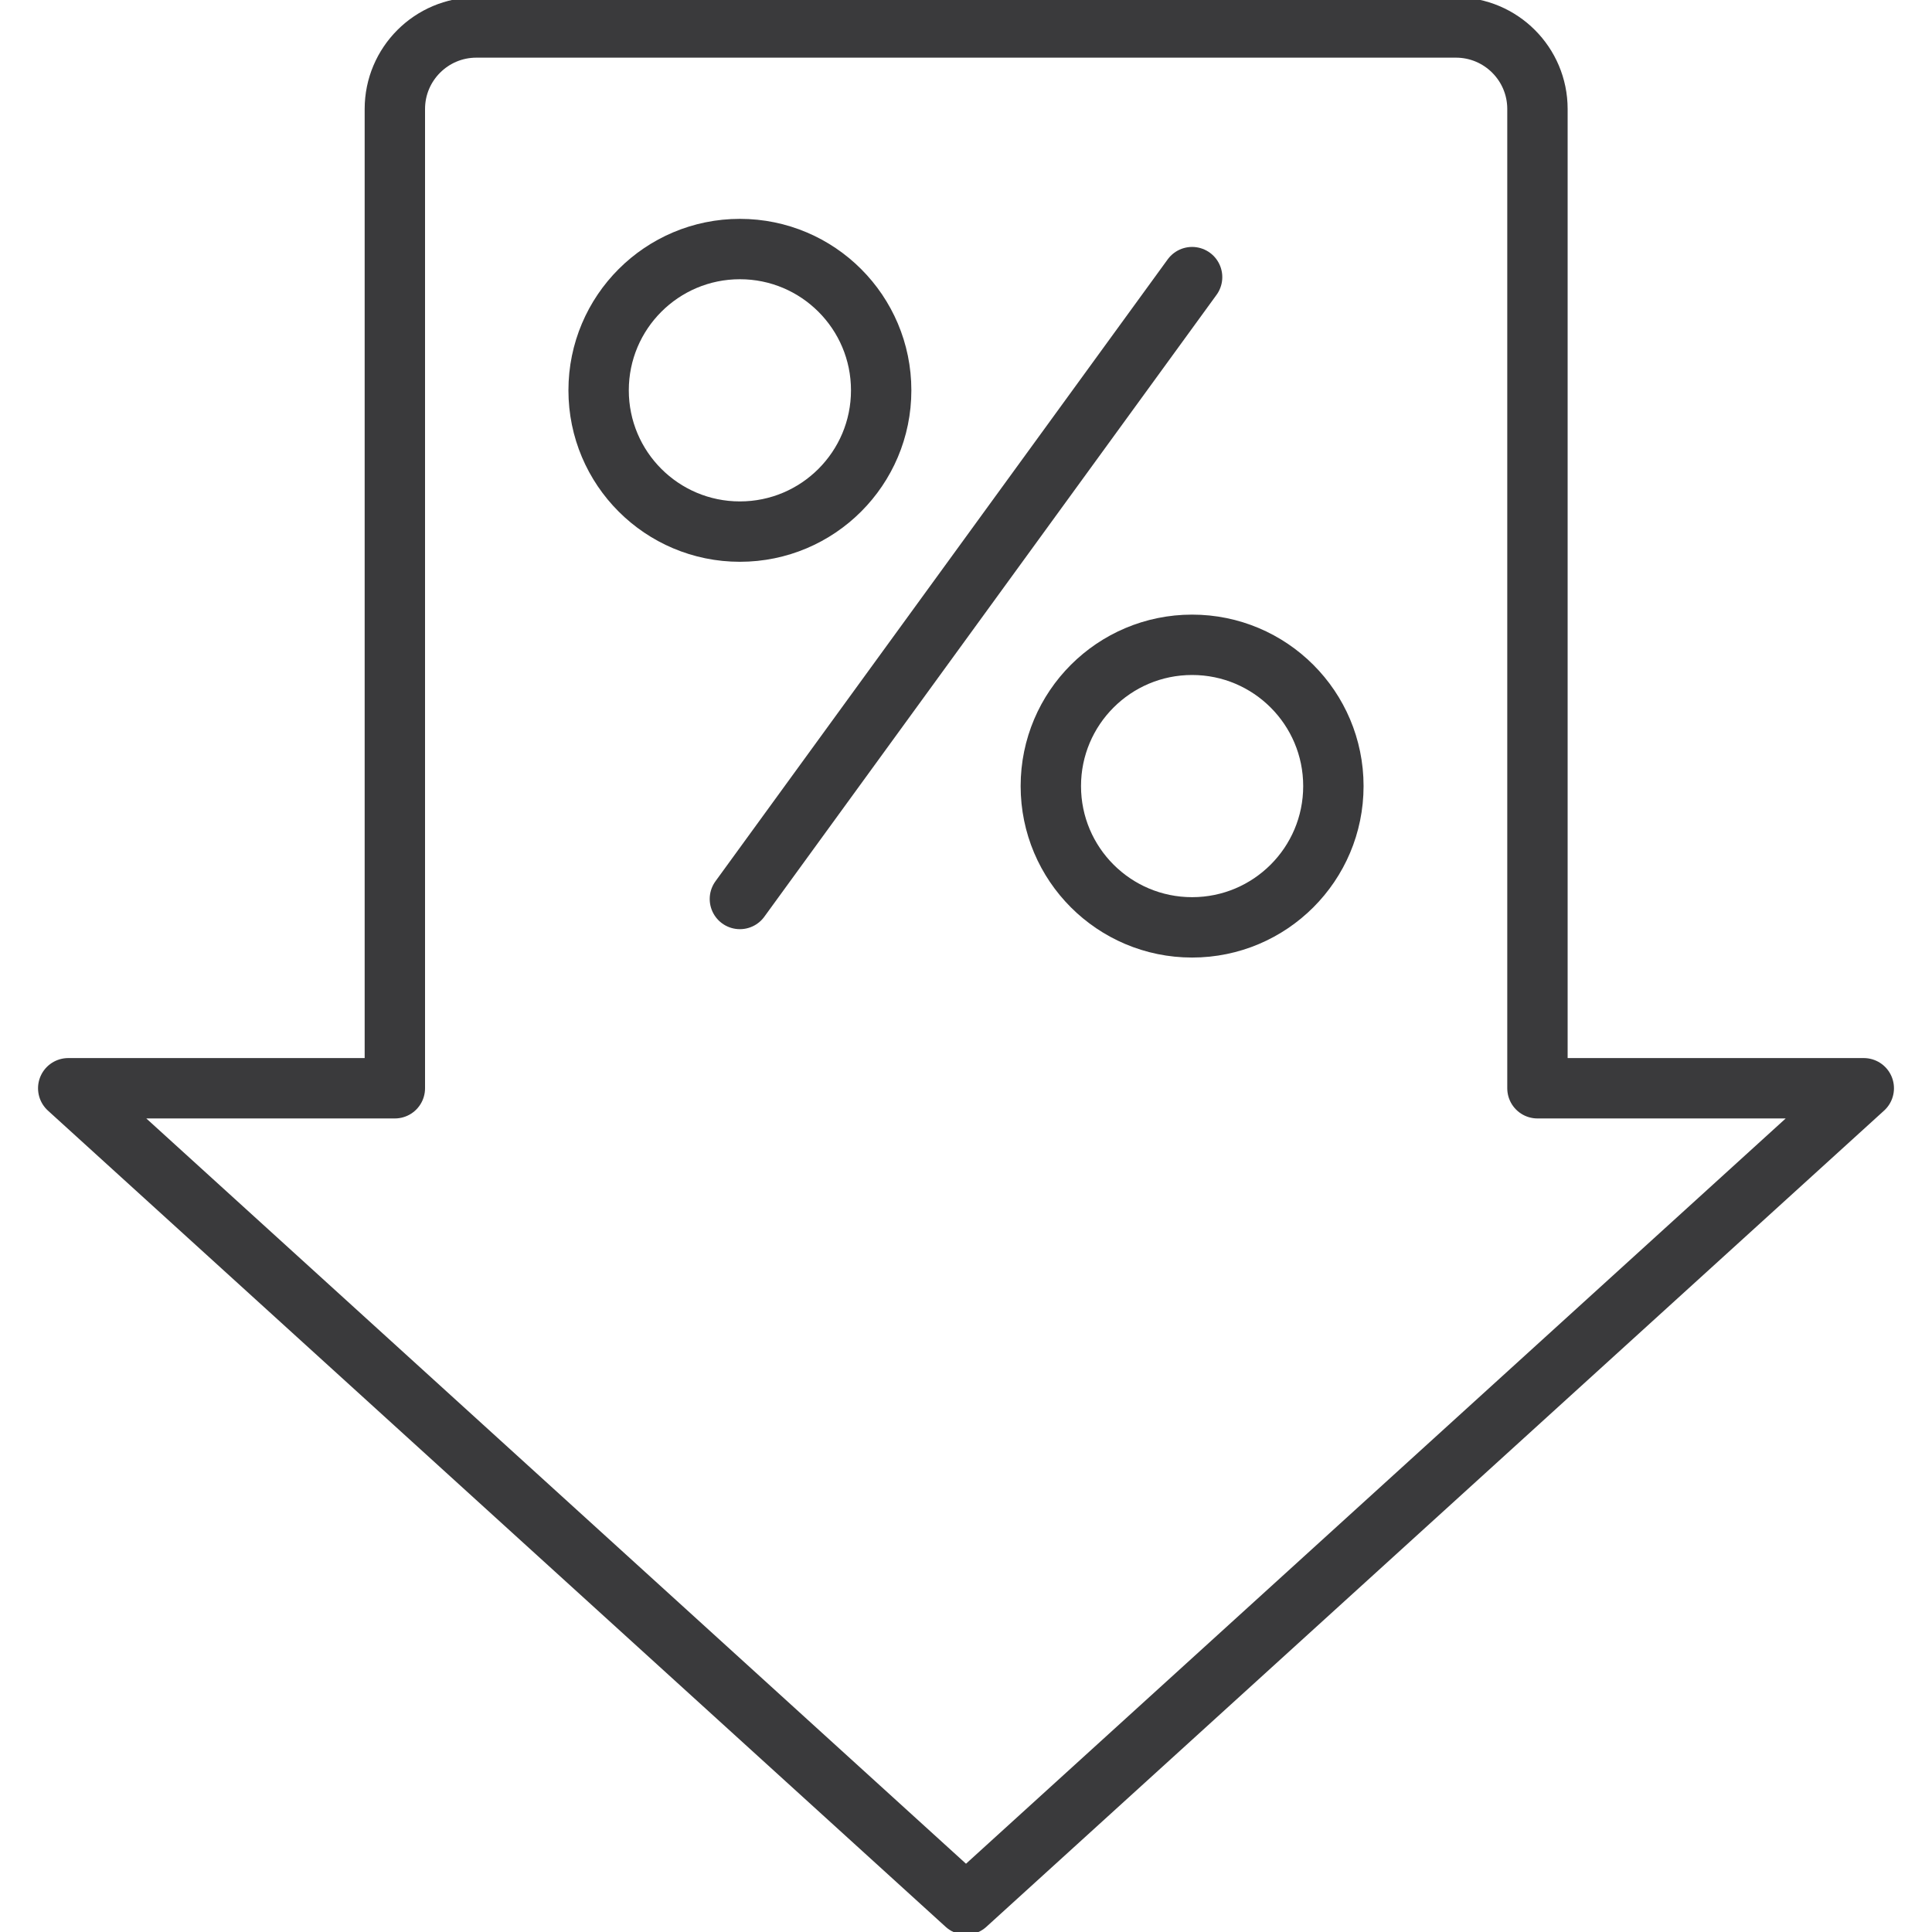
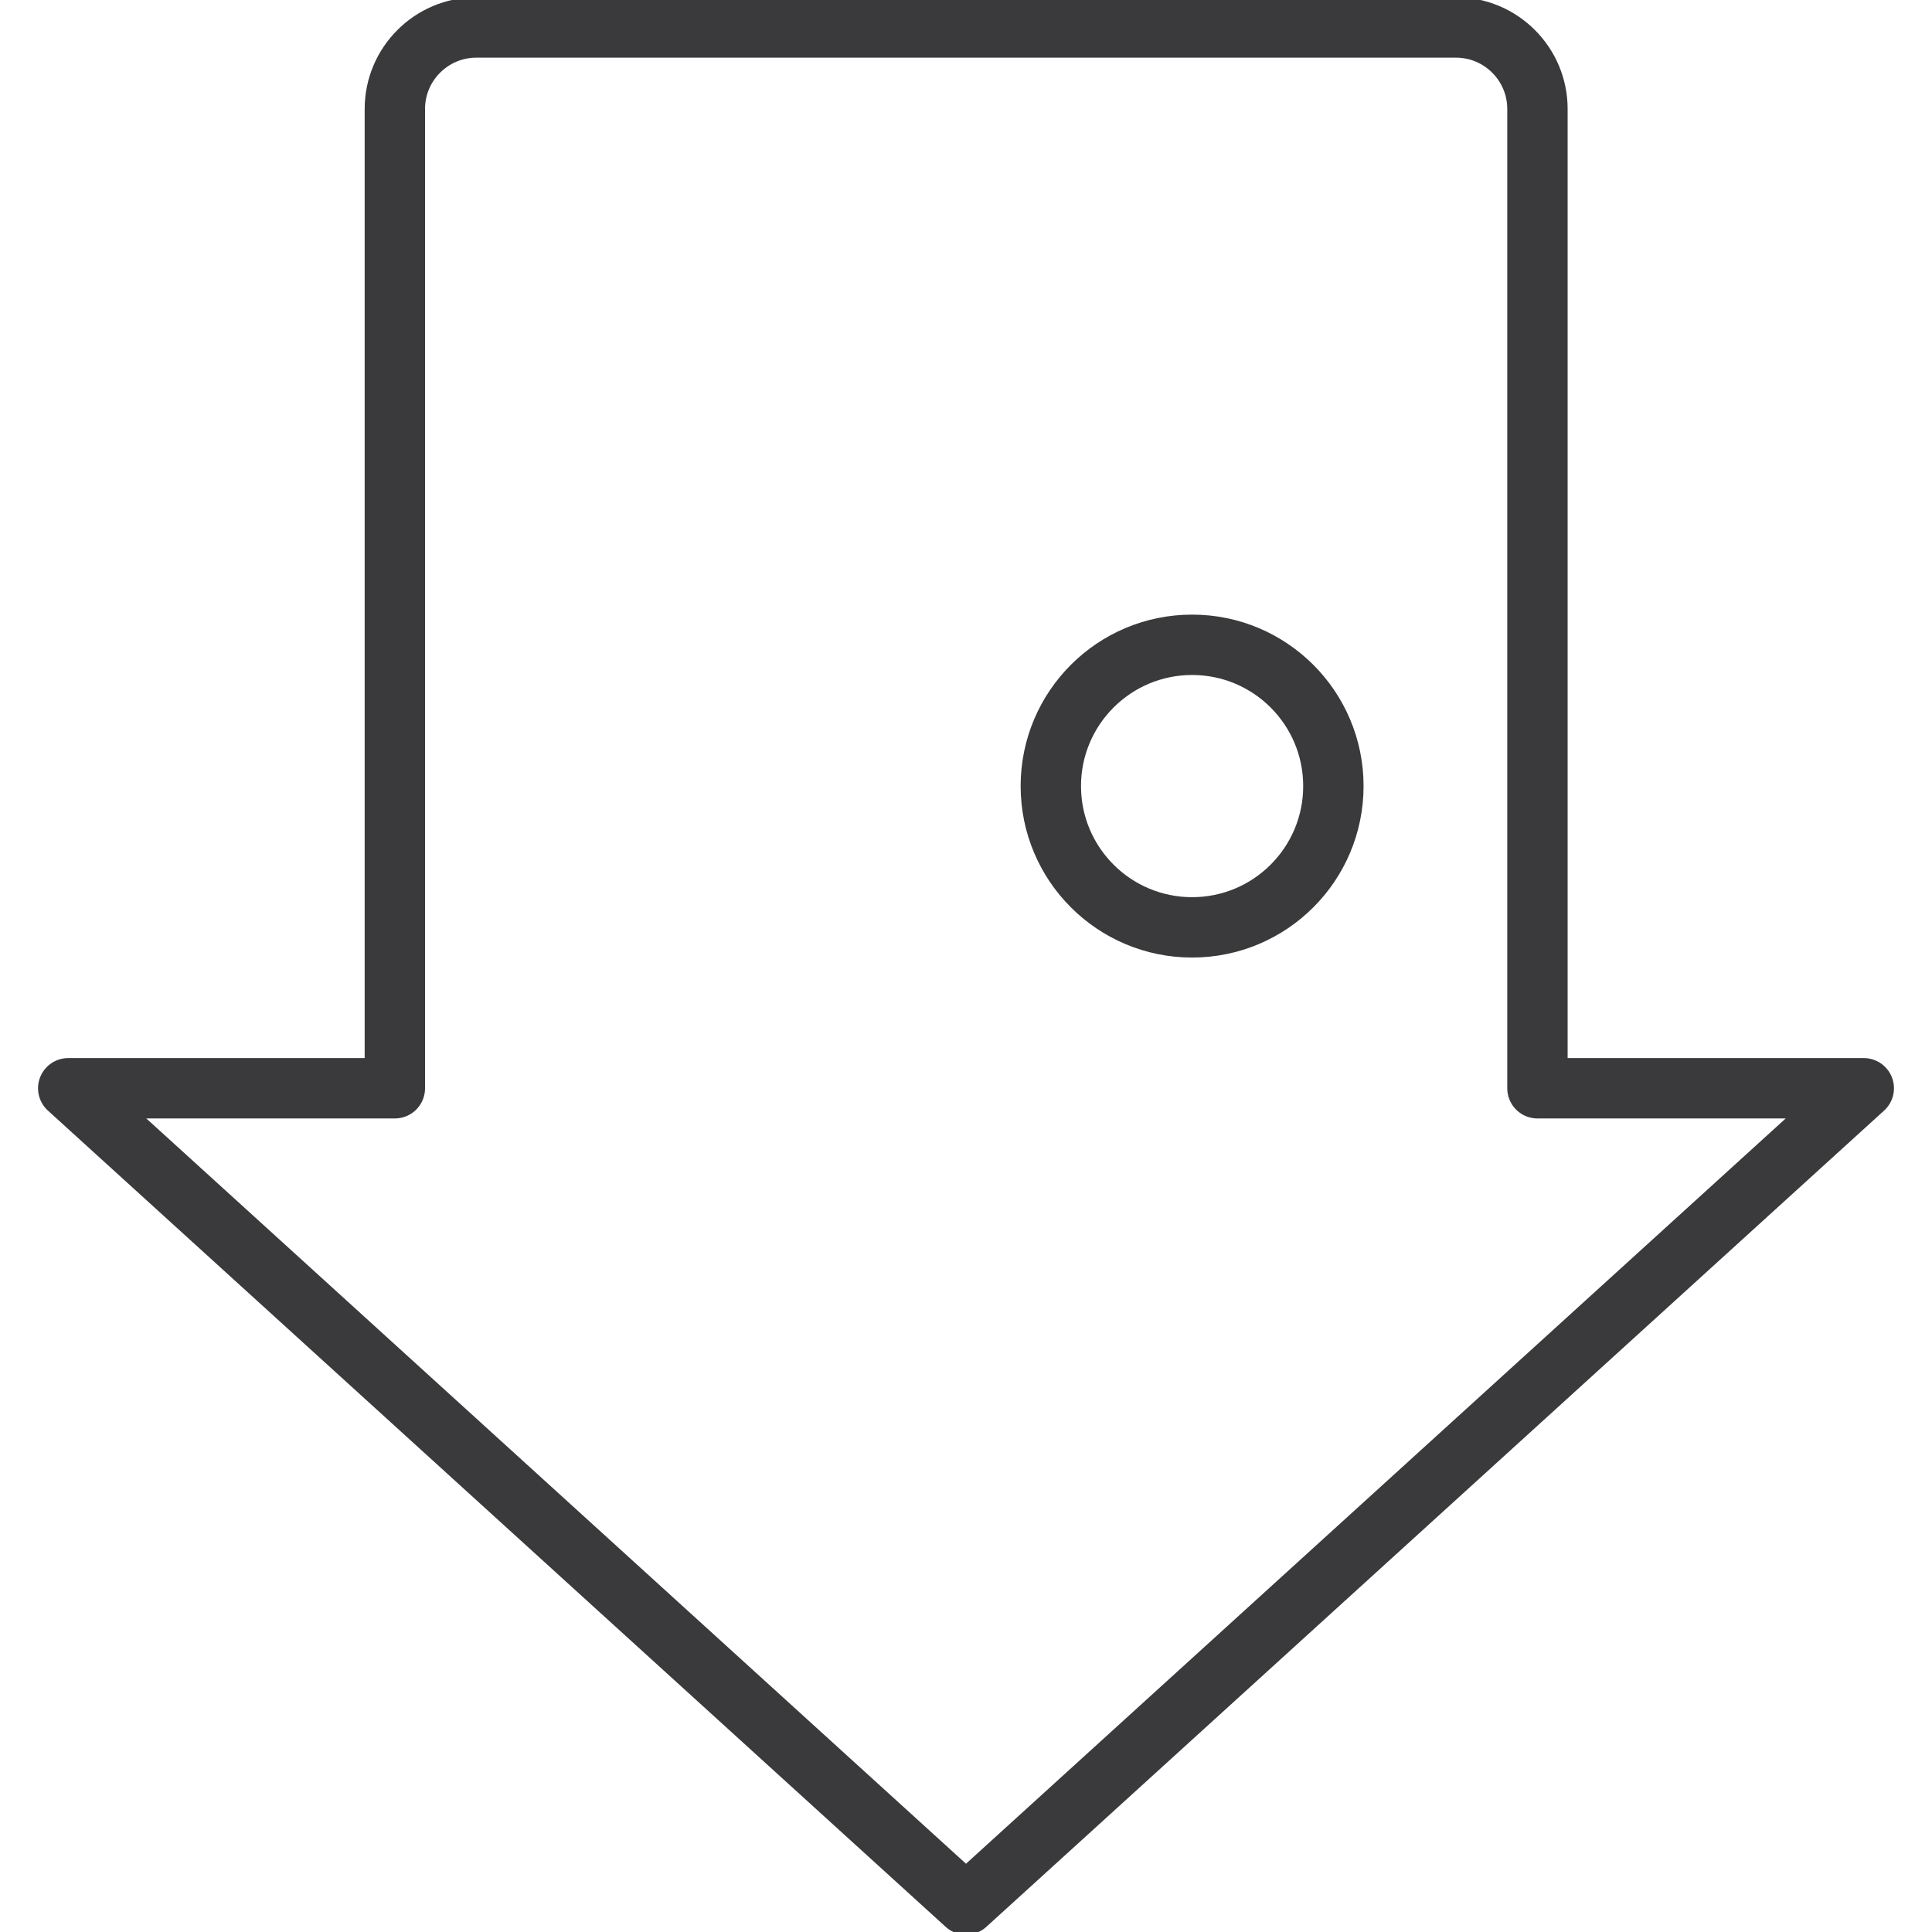
<svg xmlns="http://www.w3.org/2000/svg" viewBox="0 0 64 64" version="1.1" height="64" width="64" id="Icons">
  <defs>
    <style>
      .st0 {
        fill: none;
        stroke: #3a3a3c;
        stroke-linecap: round;
        stroke-linejoin: round;
        stroke-width: 2px;
      }
    </style>
  </defs>
  <path d="M50.93,36.05V3.61c0-1.49-1.21-2.7-2.7-2.7H15.78c-1.49,0-2.7,1.21-2.7,2.7v32.44H2.26l29.74,27.04,29.74-27.04h-10.81Z" class="st0" />
  <g>
-     <line y2="29.78" x2="24.51" y1="9.18" x1="39.49" class="st0" />
-     <circle r="4.68" cy="12.93" cx="24.51" class="st0" />
    <circle r="4.68" cy="26.04" cx="39.49" class="st0" />
  </g>
</svg>